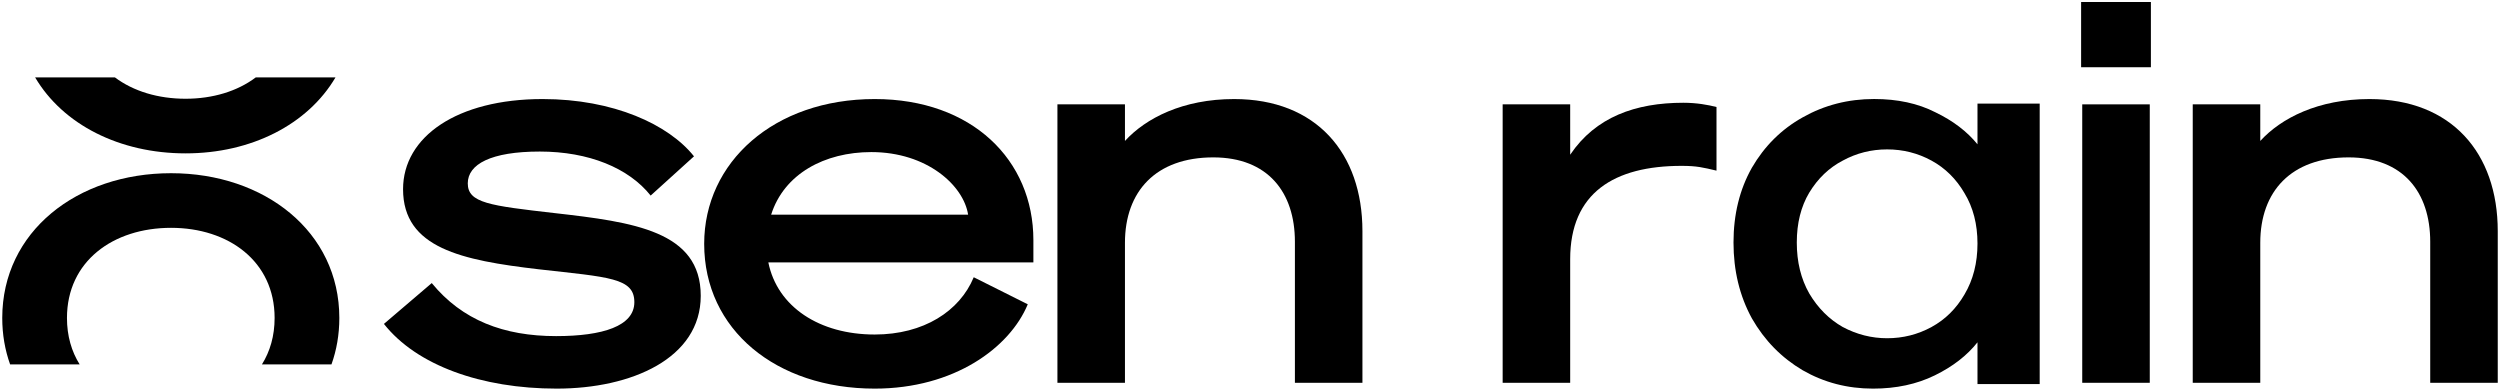
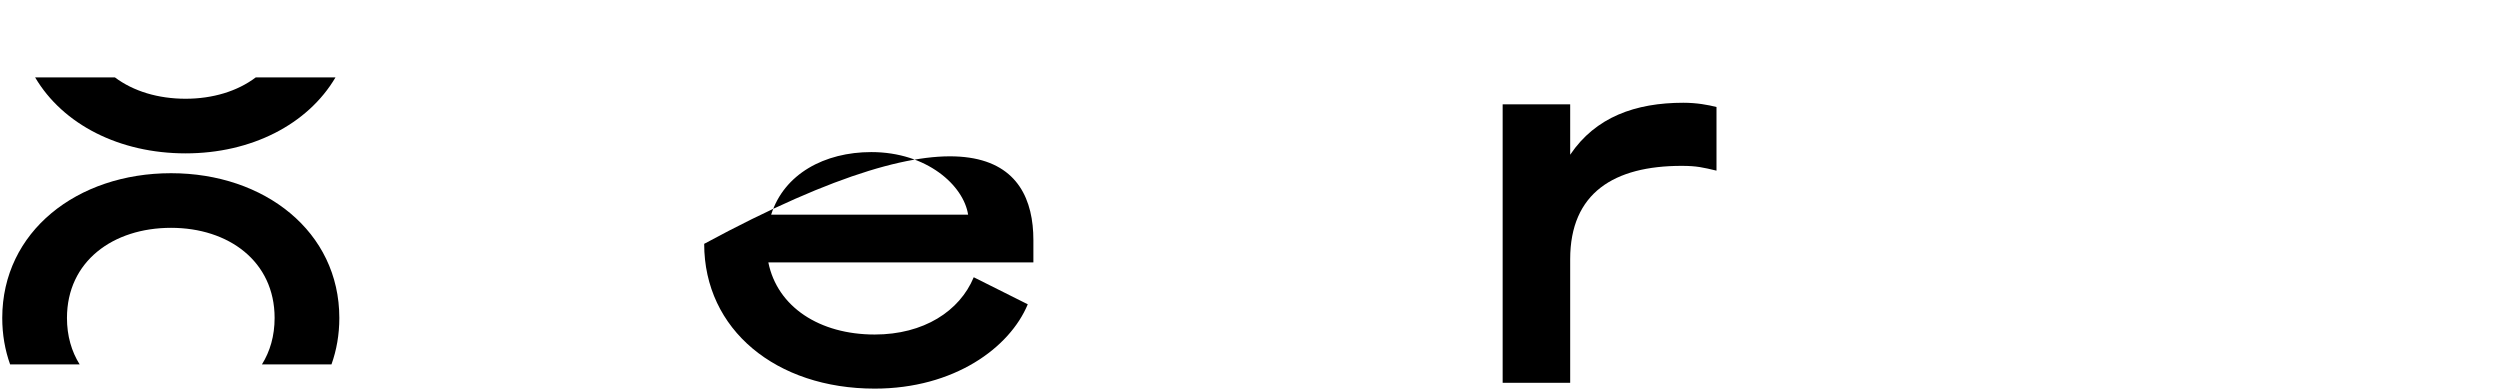
<svg xmlns="http://www.w3.org/2000/svg" fill="none" viewBox="0 0 448 70" height="70" width="448">
-   <path fill="black" d="M392.939 68.594V18.7H405.041V25.258C408.772 21.171 415.428 17.75 424.604 17.75C439.328 17.75 447.597 27.443 447.597 41.414V68.594H435.496V43.315C435.496 34.476 430.655 28.204 420.873 28.204C410.587 28.204 405.041 34.286 405.041 43.505V68.594H392.939Z" />
-   <path fill="black" d="M372.936 12.049V0.359H385.44V12.049H372.936ZM385.238 18.701V68.596H373.137V18.701H385.238Z" />
-   <path fill="black" d="M310.643 43.463C310.643 38.416 311.742 33.947 313.939 30.055C316.201 26.164 319.239 23.154 323.052 21.025C326.93 18.836 331.195 17.742 335.848 17.742C340.049 17.742 343.701 18.532 346.803 20.113C349.97 21.634 352.491 23.549 354.365 25.86V18.563H365.513V68.82H354.365V61.341C352.491 63.712 349.938 65.689 346.706 67.269C343.475 68.85 339.791 69.641 335.655 69.641C331.066 69.641 326.865 68.546 323.052 66.357C319.239 64.108 316.201 61.006 313.939 57.054C311.742 53.041 310.643 48.51 310.643 43.463ZM354.365 43.646C354.365 40.18 353.589 37.17 352.038 34.616C350.552 32.062 348.58 30.116 346.125 28.778C343.669 27.441 341.019 26.772 338.175 26.772C335.331 26.772 332.682 27.441 330.226 28.778C327.77 30.055 325.766 31.971 324.215 34.525C322.729 37.018 321.985 39.997 321.985 43.463C321.985 46.929 322.729 49.97 324.215 52.584C325.766 55.199 327.77 57.206 330.226 58.604C332.746 59.942 335.396 60.611 338.175 60.611C341.019 60.611 343.669 59.942 346.125 58.604C348.58 57.267 350.552 55.321 352.038 52.767C353.589 50.152 354.365 47.112 354.365 43.646Z" />
  <path fill="black" d="M307.596 19.174V30.578C305.176 30.008 304.067 29.723 301.344 29.723C289.243 29.723 281.377 34.57 281.377 46.45V68.593H269.276V18.699H281.377V27.727C285.915 20.98 293.075 18.414 301.647 18.414C304.067 18.414 306.084 18.794 307.596 19.174Z" />
-   <path fill="black" d="M189.49 68.594V18.7H201.592V25.257C205.323 21.171 211.979 17.75 221.155 17.75C235.879 17.75 244.148 27.443 244.148 41.414V68.594H232.047V43.315C232.047 34.476 227.206 28.204 217.424 28.204C207.138 28.204 201.592 34.286 201.592 43.505V68.594H189.49Z" />
-   <path fill="black" d="M156.745 59.946C165.519 59.946 171.973 55.764 174.494 49.682L184.175 54.529C180.948 62.322 170.964 69.64 156.745 69.64C139.098 69.64 126.19 59.091 126.19 43.695C126.19 29.059 138.694 17.75 156.745 17.75C174.191 17.75 185.183 28.679 185.183 43.029V47.021H137.686C139.299 55.004 146.863 59.946 156.745 59.946ZM156.14 27.253C147.77 27.253 140.51 31.15 138.19 38.468H173.486C172.679 33.241 166.124 27.253 156.14 27.253Z" />
-   <path fill="black" d="M68.799 58.045L77.371 50.727C82.816 57.38 90.279 60.231 99.657 60.231C108.027 60.231 113.675 58.425 113.675 54.149C113.675 49.777 109.137 49.682 96.531 48.256C82.716 46.641 72.228 44.455 72.228 33.906C72.228 24.497 81.909 17.75 97.237 17.75C109.943 17.75 119.826 22.311 124.364 28.014L116.599 35.046C112.666 30.104 105.506 27.158 96.733 27.158C87.959 27.158 83.825 29.439 83.825 32.86C83.825 36.377 87.758 36.852 99.355 38.182C113.574 39.798 125.574 41.414 125.574 53.008C125.574 64.223 113.17 69.64 99.758 69.64C86.245 69.64 74.648 65.458 68.799 58.045Z" />
+   <path fill="black" d="M156.745 59.946C165.519 59.946 171.973 55.764 174.494 49.682L184.175 54.529C180.948 62.322 170.964 69.64 156.745 69.64C139.098 69.64 126.19 59.091 126.19 43.695C174.191 17.75 185.183 28.679 185.183 43.029V47.021H137.686C139.299 55.004 146.863 59.946 156.745 59.946ZM156.14 27.253C147.77 27.253 140.51 31.15 138.19 38.468H173.486C172.679 33.241 166.124 27.253 156.14 27.253Z" />
  <path fill="black" d="M60.124 13.867C55.149 22.317 45.025 27.484 33.257 27.484C21.418 27.484 11.273 22.317 6.292 13.867H20.589C23.904 16.355 28.343 17.695 33.257 17.695C38.123 17.695 42.538 16.355 45.839 13.867H60.124Z" clip-rule="evenodd" fill-rule="evenodd" />
  <path fill="black" d="M1.813 65.304C0.896 62.741 0.403 59.955 0.403 56.984C0.403 41.492 13.815 31.038 30.656 31.038C47.396 31.038 60.808 41.492 60.808 56.984C60.808 59.955 60.315 62.741 59.399 65.304H46.938C48.388 62.985 49.211 60.192 49.211 56.984C49.211 46.815 40.942 40.827 30.656 40.827C20.269 40.827 12 46.815 12 56.984C12 60.192 12.823 62.985 14.276 65.304H1.813Z" clip-rule="evenodd" fill-rule="evenodd" />
</svg>